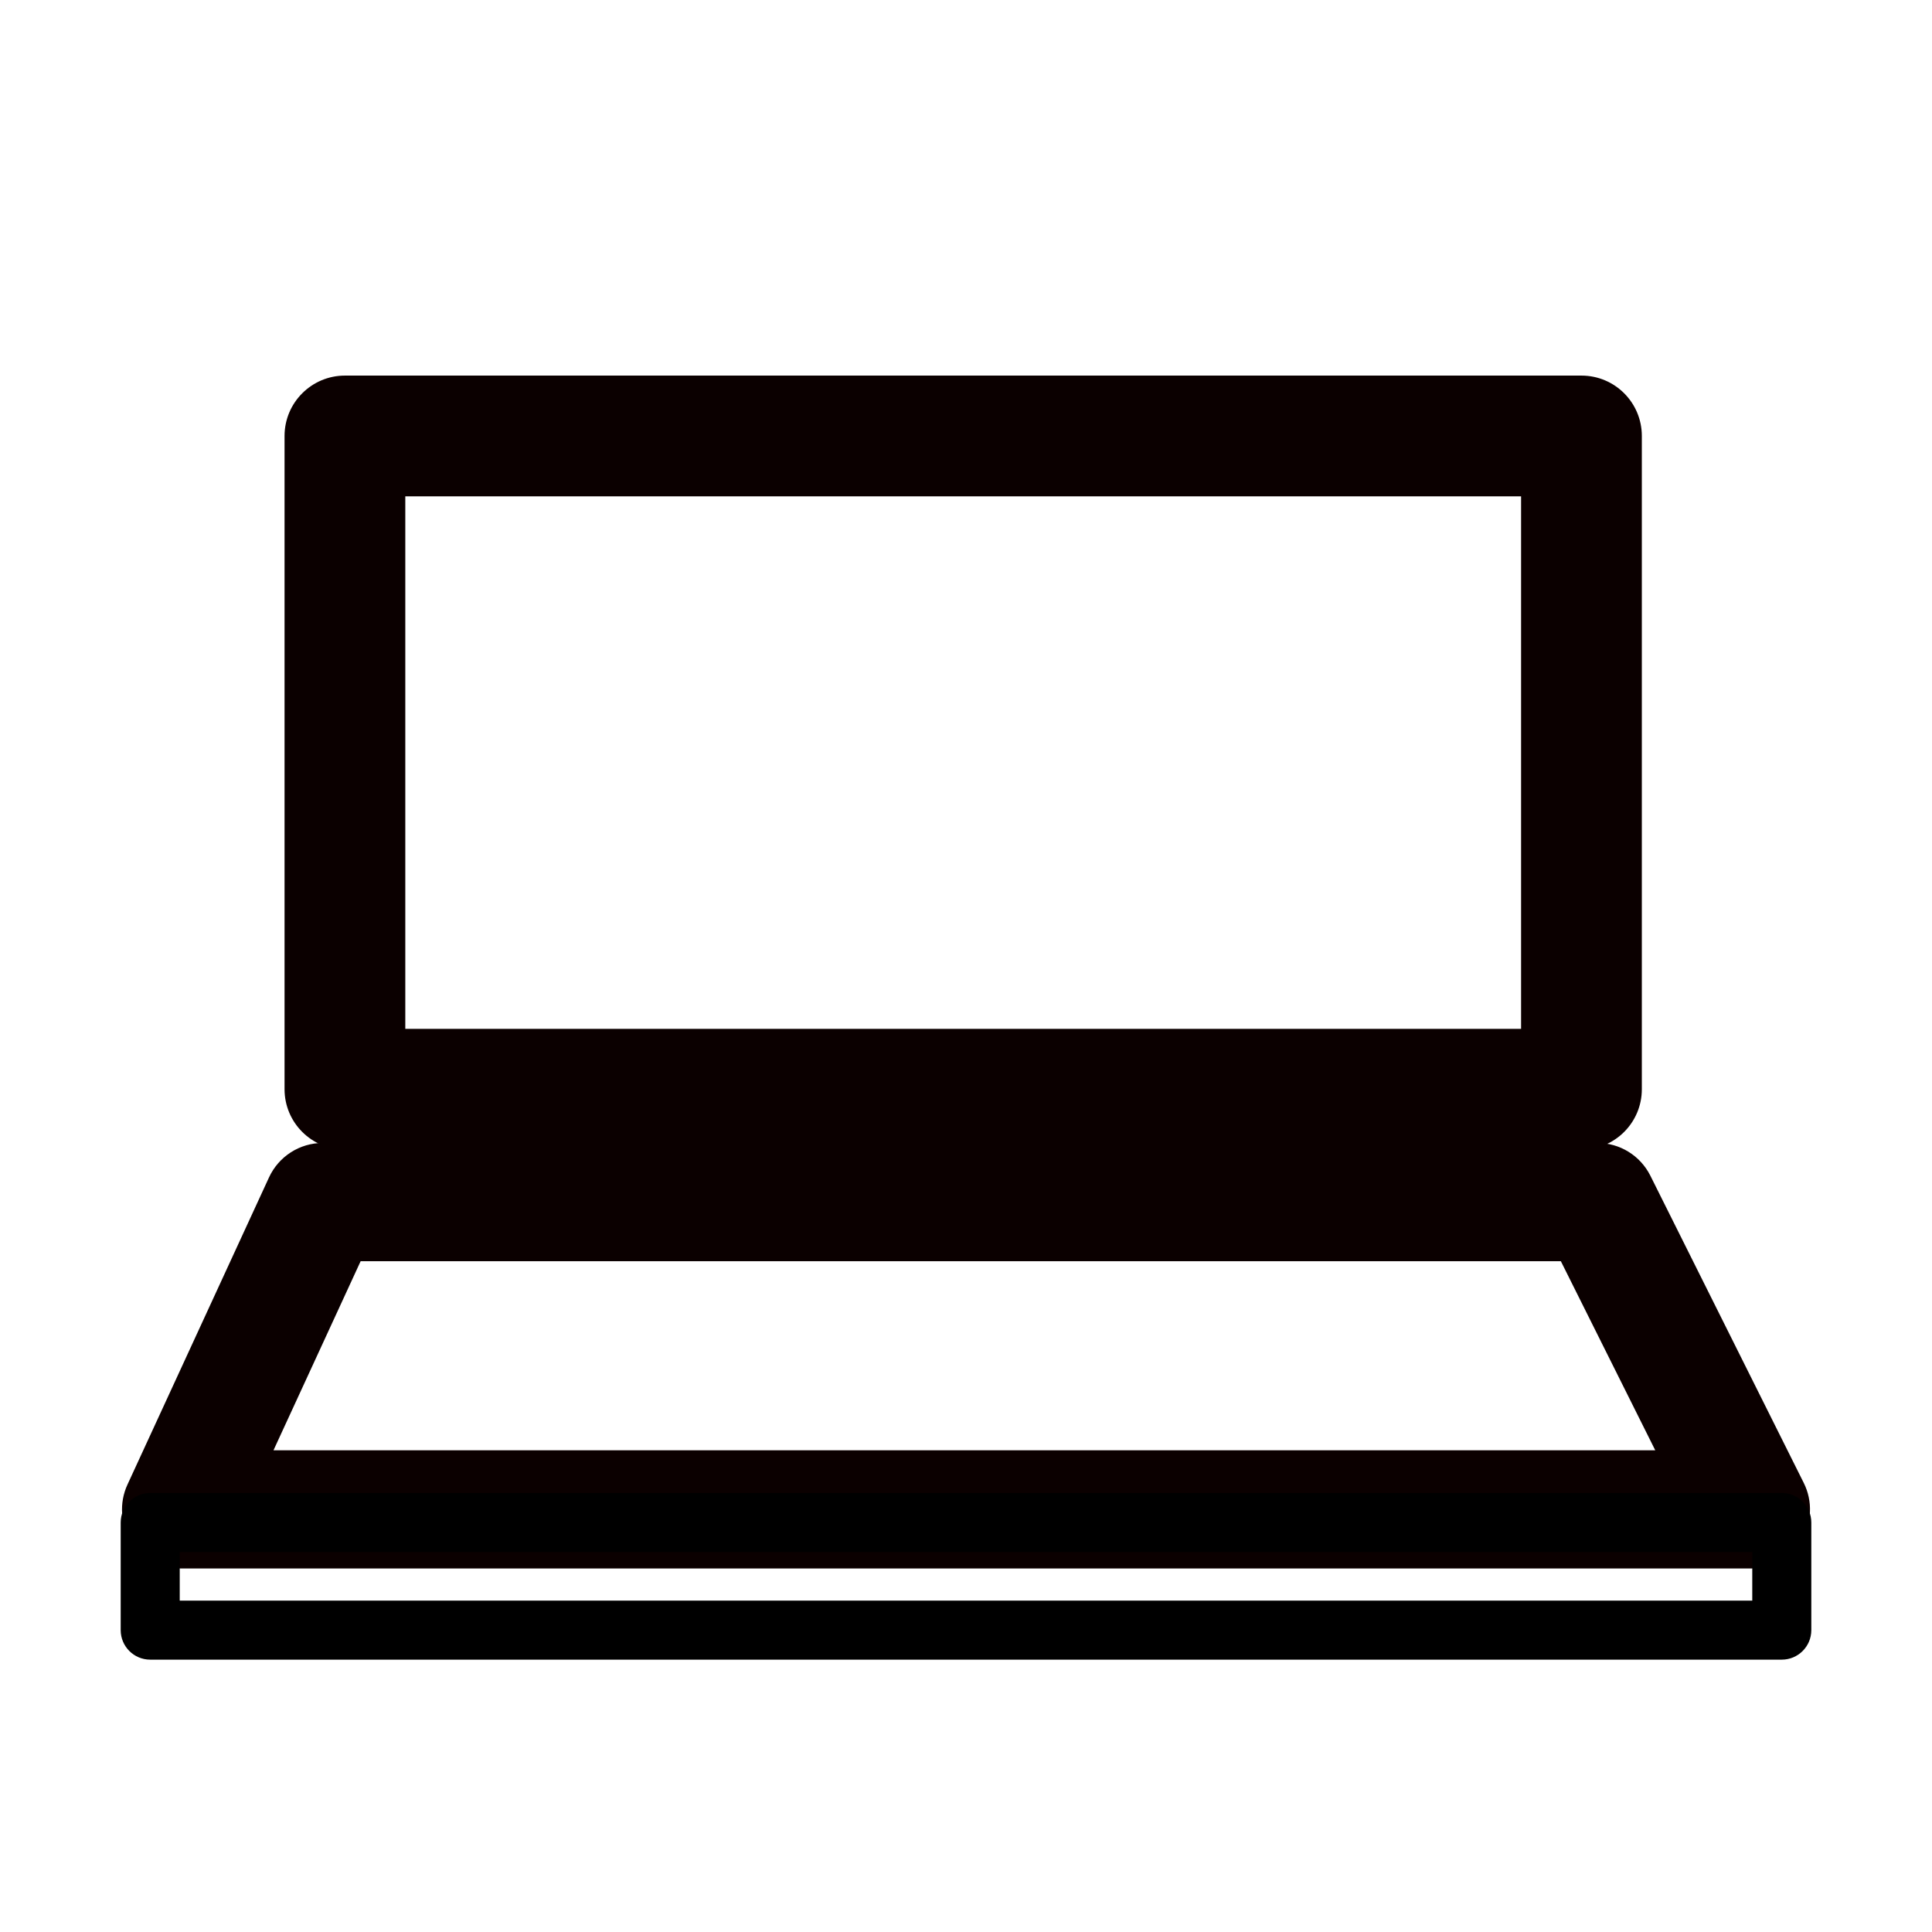
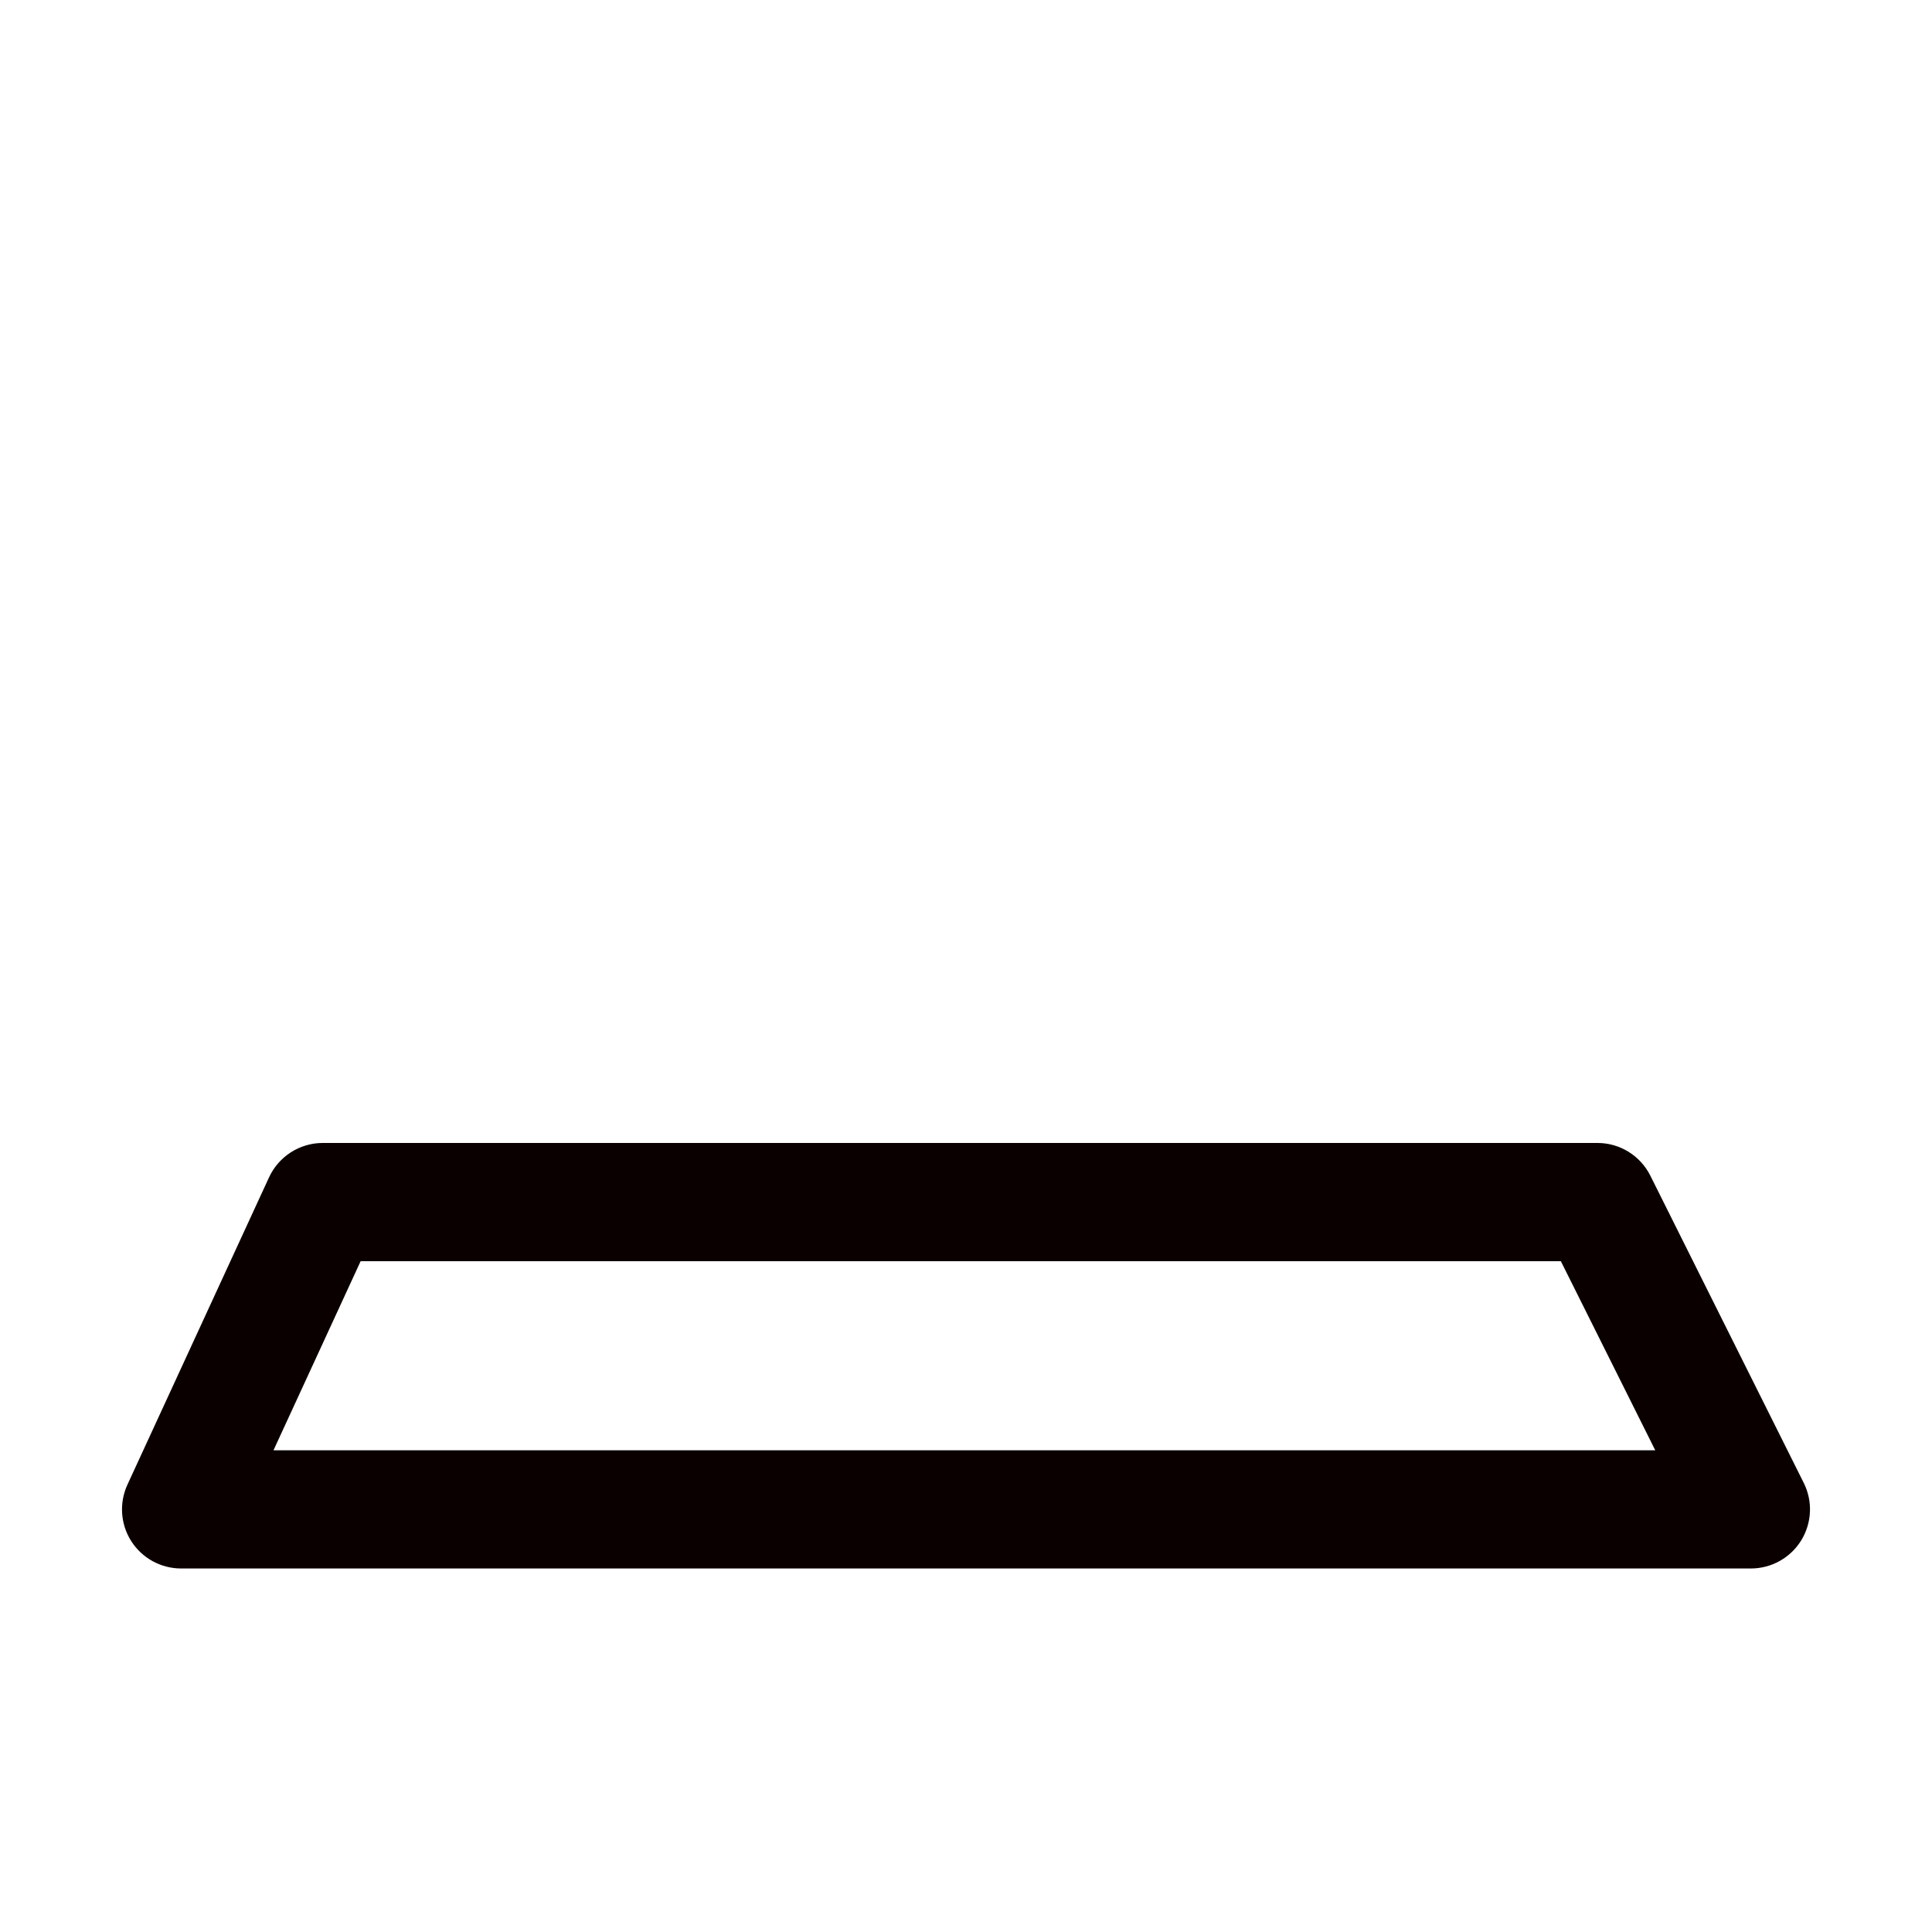
<svg xmlns="http://www.w3.org/2000/svg" width="800px" height="800px" viewBox="0 0 32 32" style="fill-rule:evenodd;clip-rule:evenodd;stroke-linejoin:round;stroke-miterlimit:2;" version="1.1" xml:space="preserve">
  <g id="Icon" />
  <path d="M27.335,19.473c-0.166,-0.332 -0.505,-0.542 -0.876,-0.542l-21.113,0c-0.382,0 -0.73,0.223 -0.89,0.57l-2.345,5.089c-0.14,0.303 -0.116,0.657 0.064,0.938c0.18,0.281 0.491,0.451 0.825,0.451l26,0c0.339,0 0.654,-0.175 0.833,-0.464c0.178,-0.289 0.195,-0.649 0.043,-0.953l-2.541,-5.089Zm-1.482,1.417l1.563,3.131c0,-0 -22.886,-0 -22.886,-0c-0,-0 1.443,-3.131 1.443,-3.131l19.88,-0Z" style="fill:#0b0000;" />
-   <path d="M27.194,7.221c0,-0.552 -0.447,-1 -1,-1l-20.481,0c-0.552,0 -1,0.448 -1,1l-0,10.82c-0,0.552 0.448,1 1,1l20.481,0c0.553,0 1,-0.448 1,-1l0,-10.82Zm-2,1l0,8.82c0,0 -18.481,0 -18.481,0c-0,0 -0,-8.82 -0,-8.82l18.481,0Z" style="fill:#0b0000;" />
-   <path d="M30.001,25.218c0,-0.271 -0.219,-0.49 -0.489,-0.49l-27.024,0c-0.27,0 -0.489,0.219 -0.489,0.49l-0,1.782c-0,0.27 0.219,0.489 0.489,0.489l27.024,0c0.27,0 0.489,-0.219 0.489,-0.489l0,-1.782Zm-0.978,0.489l-0,0.804c-0,-0 -26.046,-0 -26.046,-0c0,-0 0,-0.804 0,-0.804c0,-0 26.046,-0 26.046,-0Z" />
</svg>